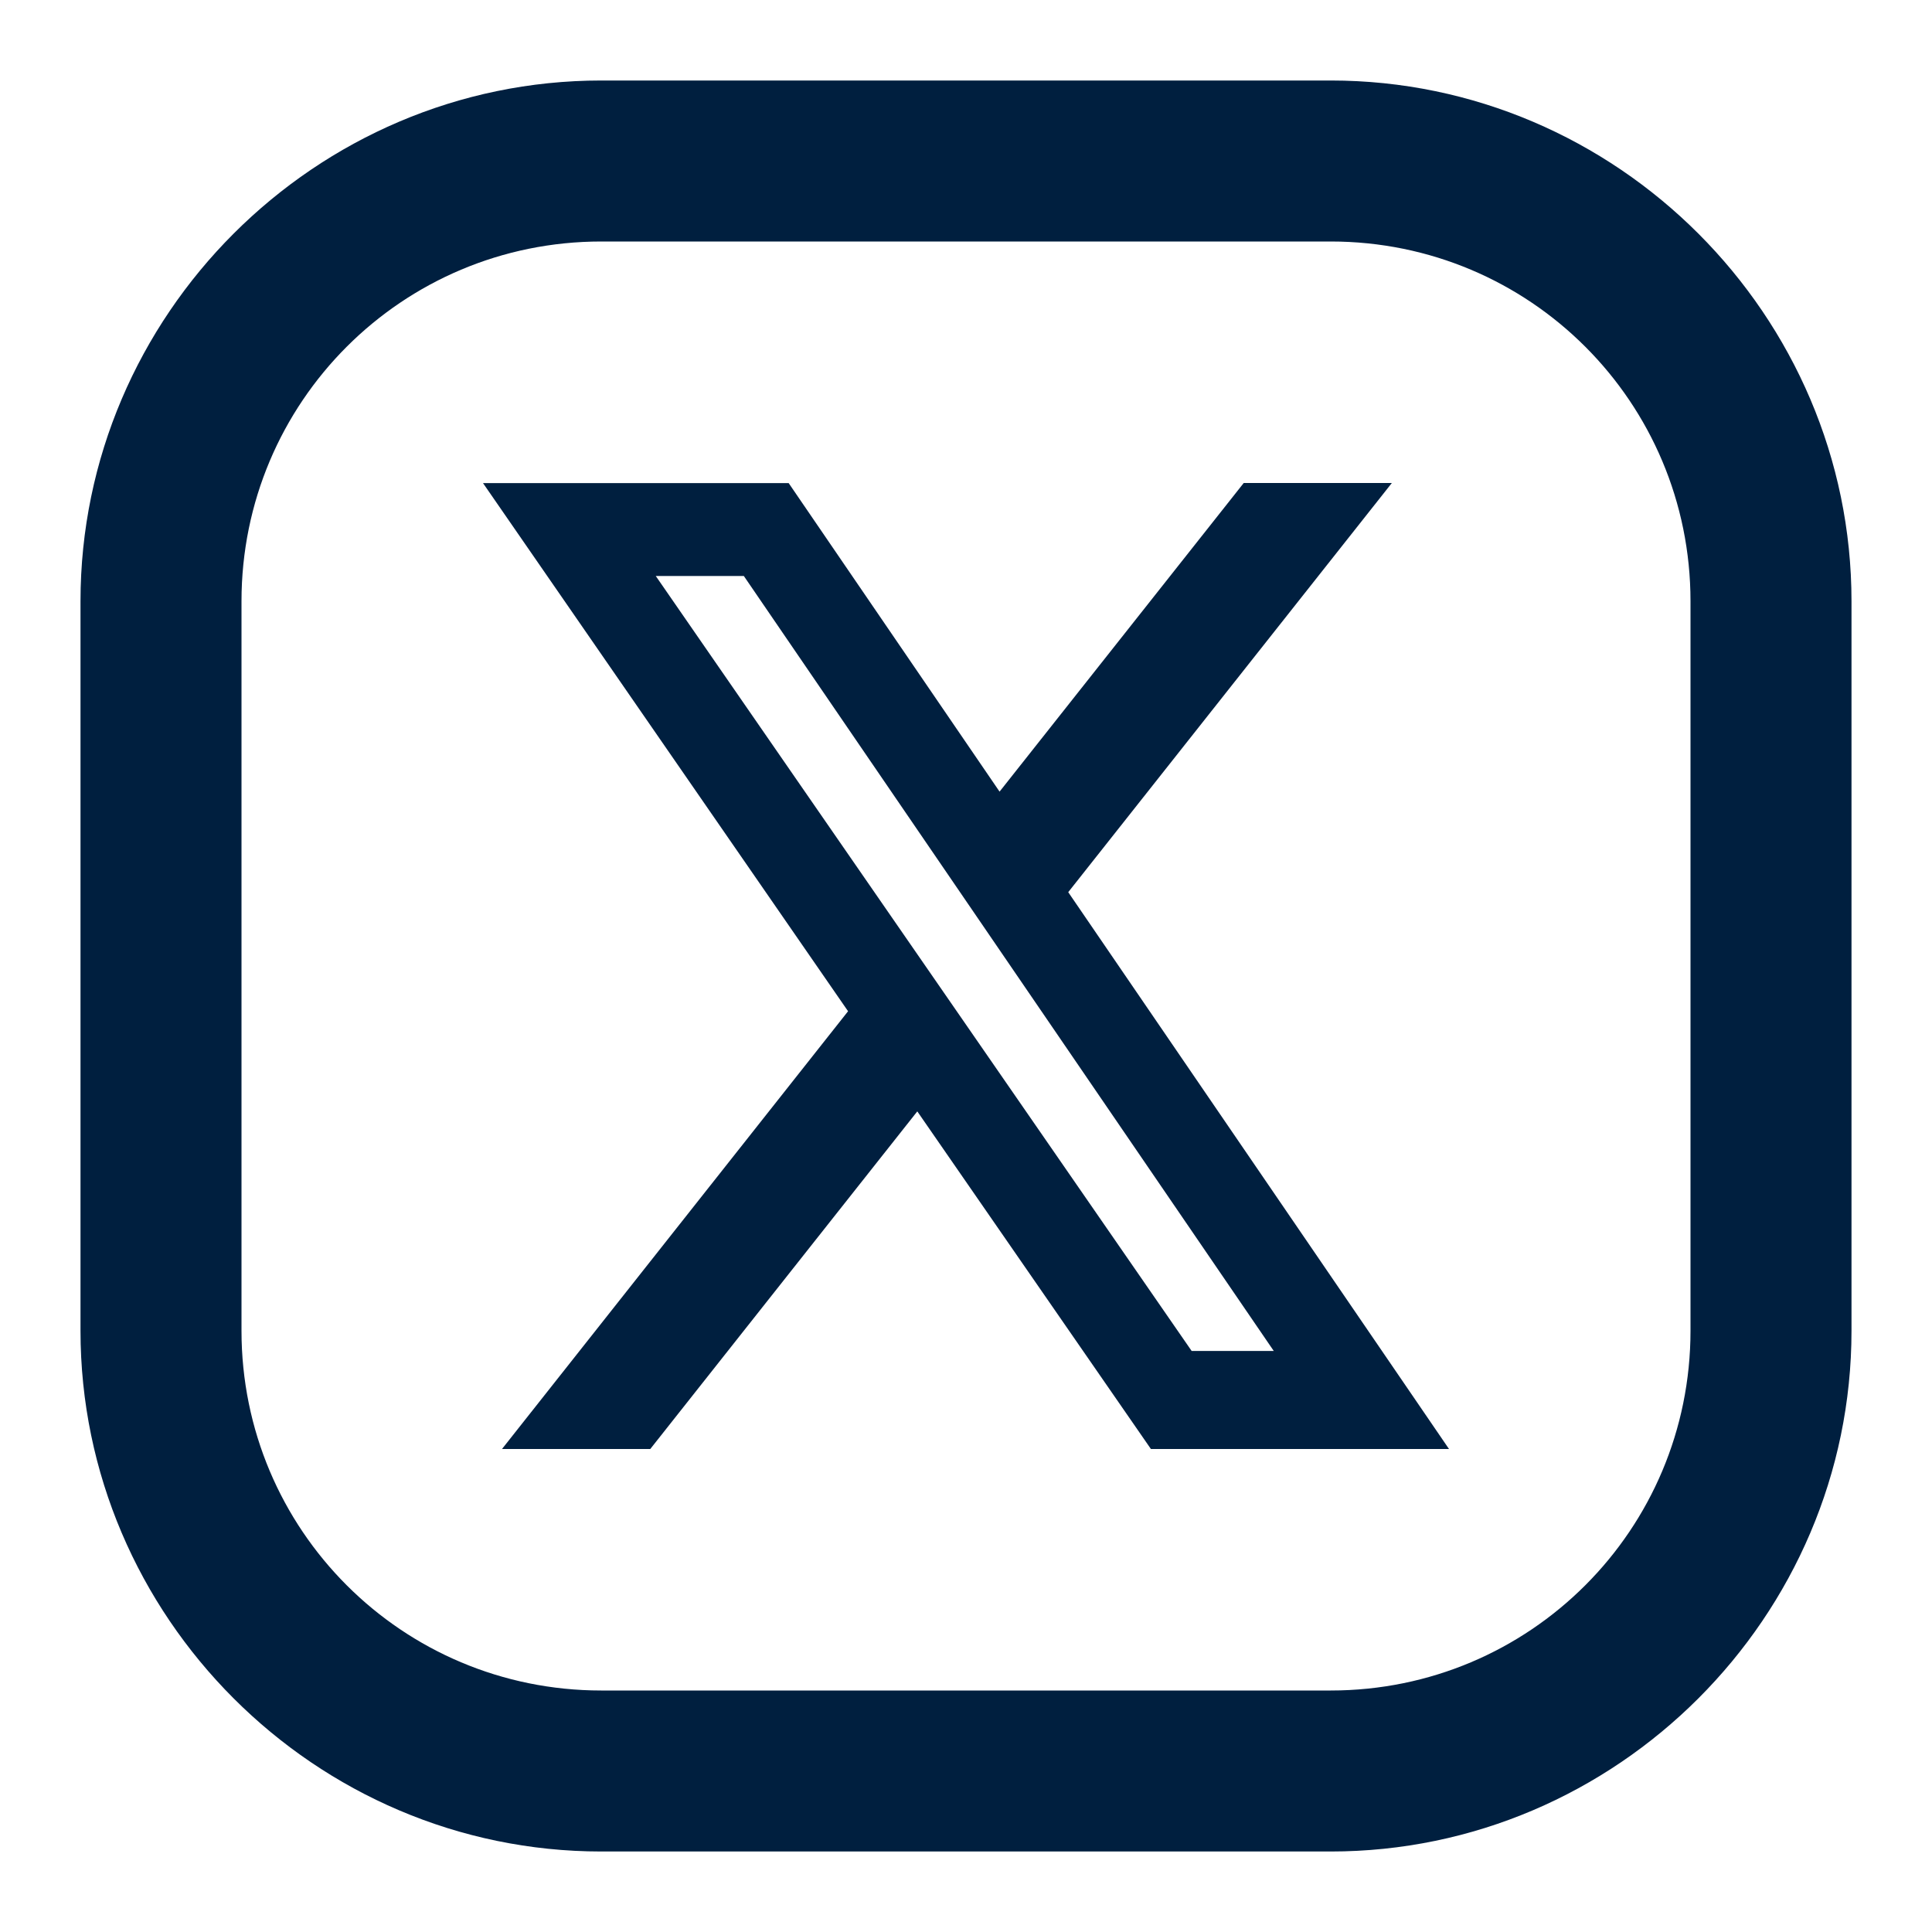
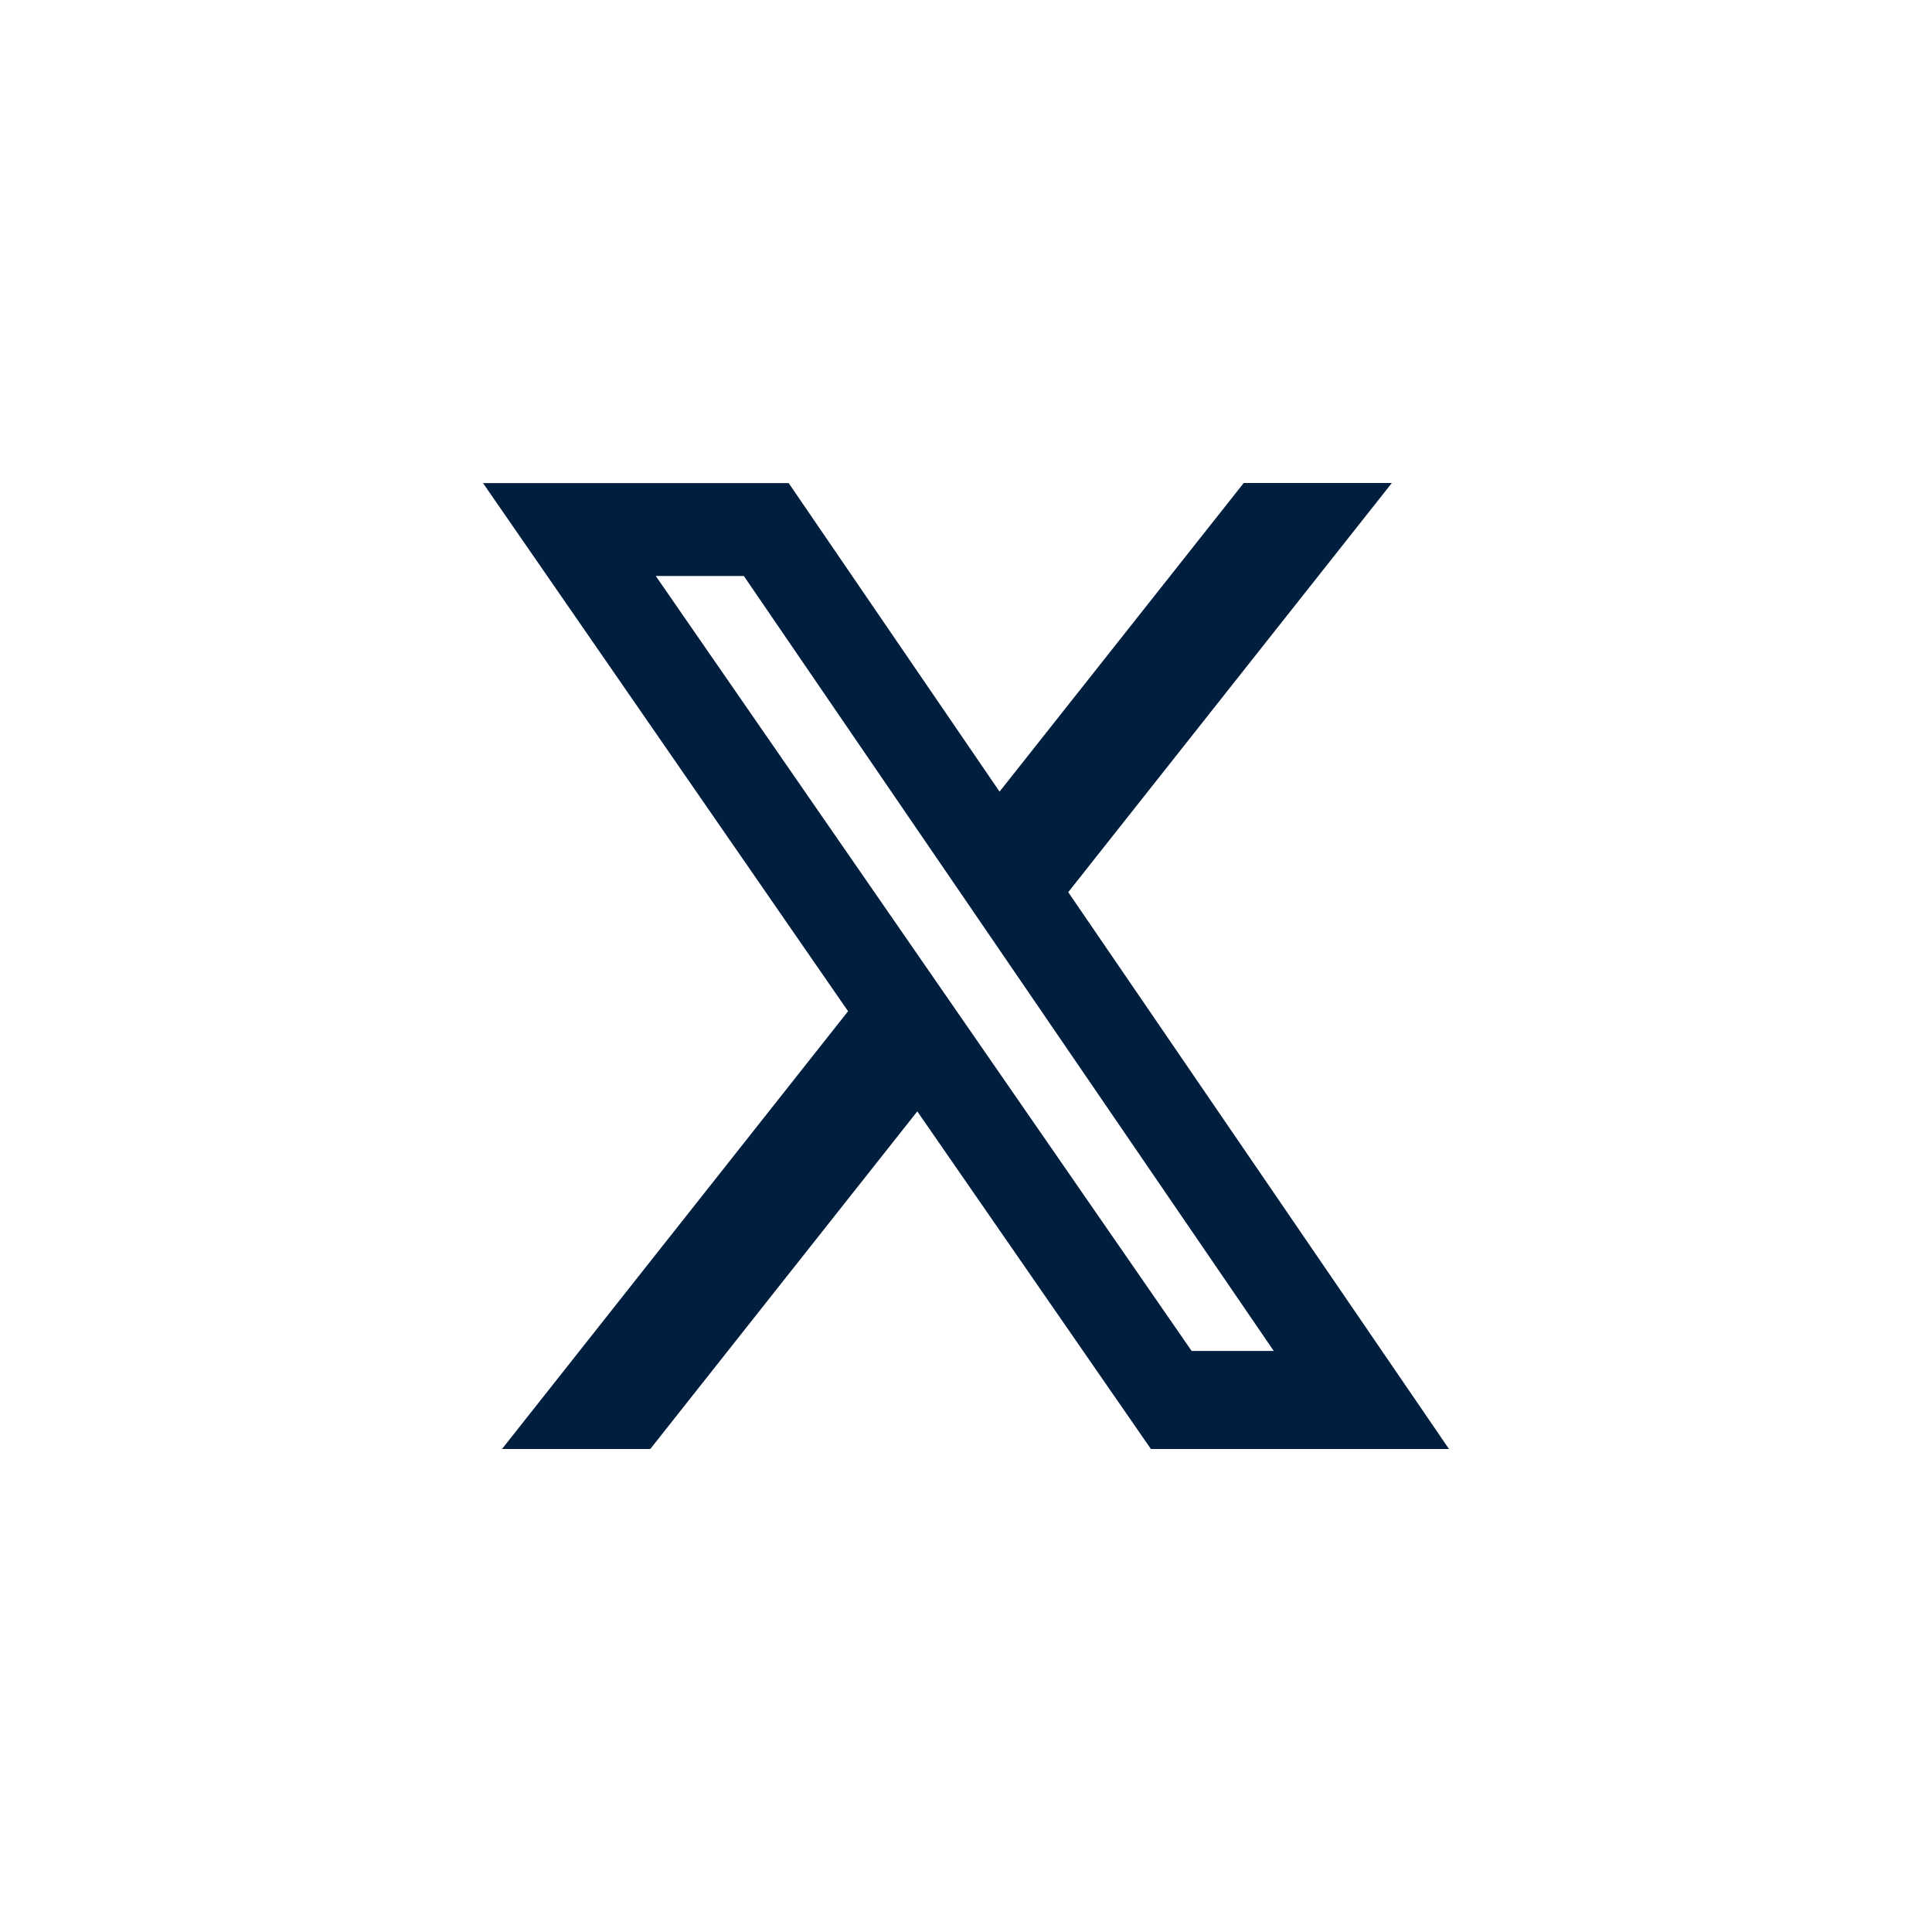
<svg xmlns="http://www.w3.org/2000/svg" width="24" height="24" viewBox="0 0 24 24" fill="none">
-   <path d="M7.469 1C3.918 1 1 3.914 1 7.469V16.531C1 20.082 3.914 23 7.469 23H16.531C20.082 23 23 20.086 23 16.531V7.469C23 3.918 20.086 1 16.531 1H7.469ZM7.469 3H16.531C19.004 3 21 4.996 21 7.469V16.531C21 19.004 19.004 21 16.531 21H7.469C4.996 21 3 19.004 3 16.531V7.469C3 4.996 4.996 3 7.469 3Z" fill="#001F3F" />
  <path d="M15.45 6H17.29L13.27 11.083L18 18H14.297L11.395 13.806L8.078 18H6.236L10.535 12.562L6 6.001H9.797L12.417 9.834L15.45 6ZM14.803 16.782H15.823L9.24 7.155H8.146L14.803 16.782Z" fill="#001F3F" />
</svg>